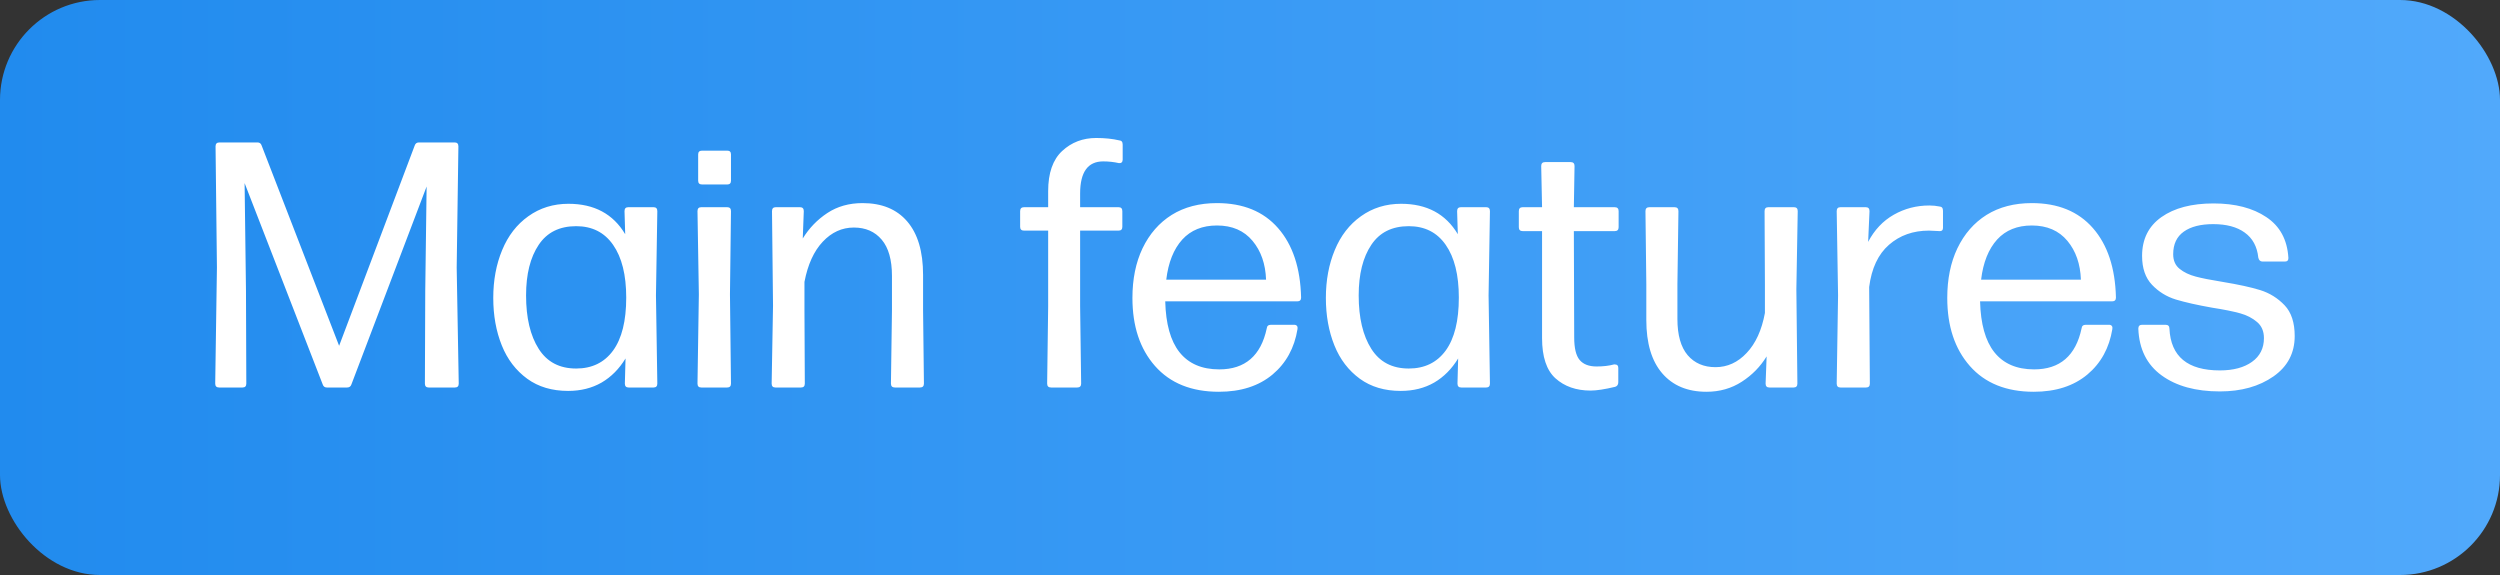
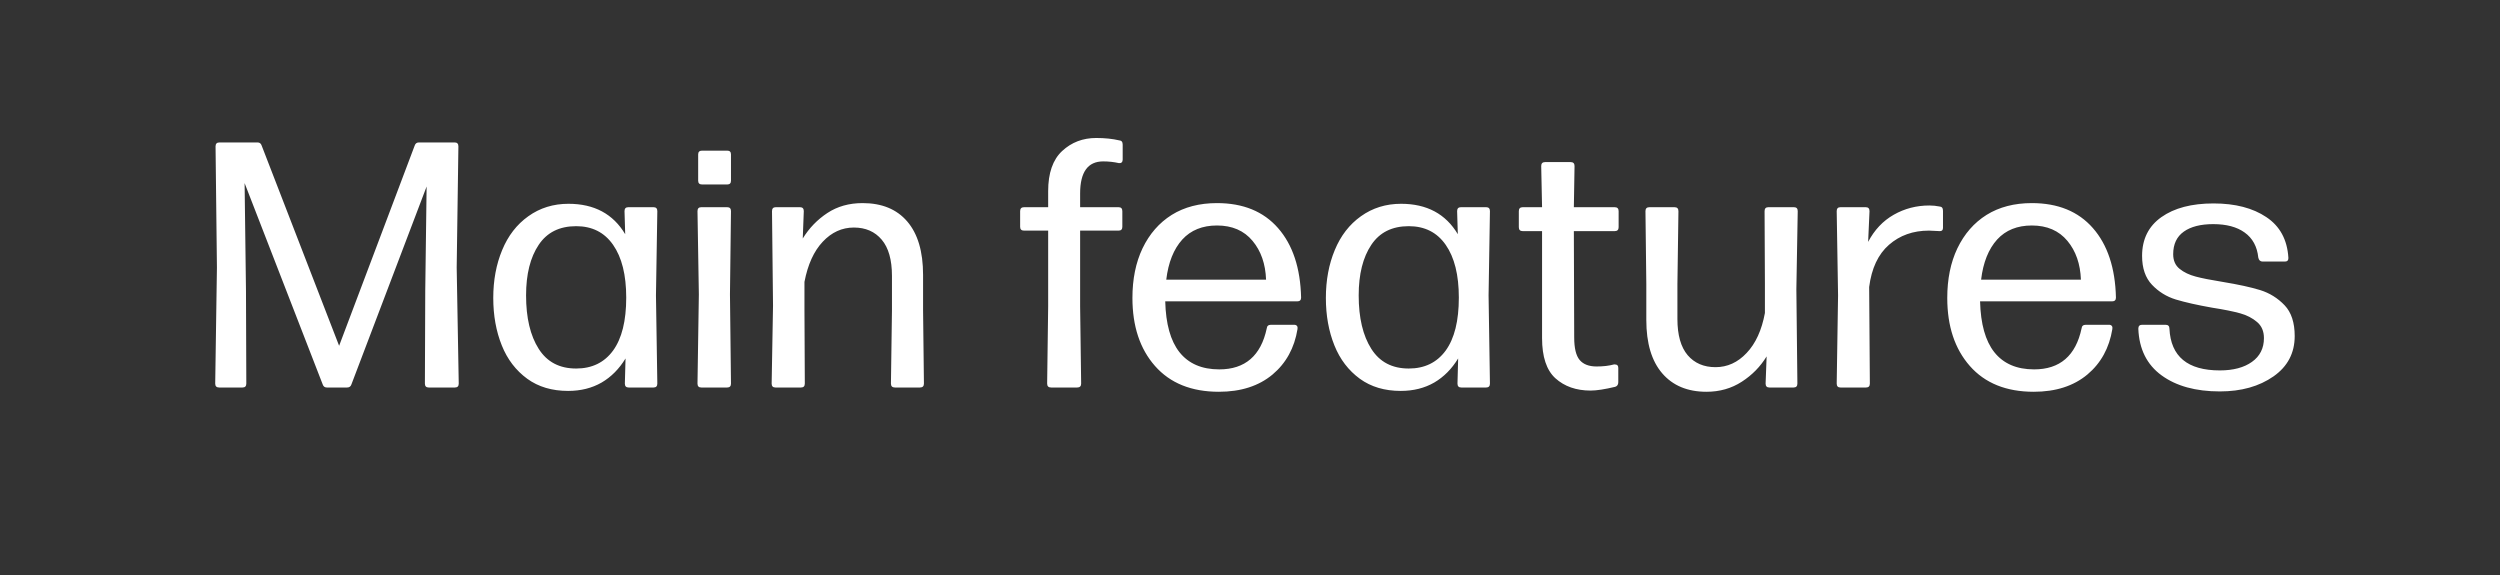
<svg xmlns="http://www.w3.org/2000/svg" width="200" height="46" viewBox="0 0 200 46" fill="none">
  <rect x="0" y="0" width="200" height="46" fill="#333333" stroke="none" />
-   <rect width="200" height="46" rx="8" fill="url(#paint0_linear_96_577)" />
  <path d="M19.705 30.686C19.705 30.895 19.605 31 19.404 31H17.531C17.322 31 17.217 30.895 17.217 30.686L17.354 21.402L17.244 11.709C17.244 11.499 17.349 11.395 17.559 11.395H20.607C20.771 11.395 20.881 11.481 20.936 11.654L27.129 27.664L33.172 11.654C33.227 11.481 33.34 11.395 33.514 11.395H36.371C36.572 11.395 36.672 11.499 36.672 11.709L36.535 21.402L36.699 30.686C36.699 30.895 36.599 31 36.398 31H34.293C34.092 31 33.992 30.895 33.992 30.686L34.02 23.248L34.129 14.922L28.113 30.754C28.059 30.918 27.945 31 27.771 31H26.145C25.98 31 25.871 30.918 25.816 30.754L19.568 14.648L19.678 23.248L19.705 30.686ZM49.961 16.891C49.961 16.681 50.061 16.576 50.262 16.576H52.285C52.486 16.576 52.586 16.681 52.586 16.891L52.477 23.631L52.586 30.686C52.586 30.895 52.486 31 52.285 31H50.289C50.089 31 49.988 30.895 49.988 30.686L50.043 28.676C49.533 29.514 48.895 30.157 48.129 30.604C47.354 31.05 46.461 31.273 45.449 31.273C44.164 31.273 43.075 30.95 42.182 30.303C41.27 29.637 40.591 28.749 40.145 27.637C39.689 26.506 39.461 25.24 39.461 23.836C39.461 22.423 39.698 21.147 40.172 20.008C40.646 18.859 41.343 17.957 42.264 17.301C43.193 16.635 44.264 16.303 45.477 16.303C47.536 16.303 49.05 17.114 50.016 18.736L49.961 16.891ZM49.045 28.047C49.747 27.081 50.098 25.668 50.098 23.809C50.098 21.995 49.747 20.587 49.045 19.584C48.352 18.59 47.368 18.094 46.092 18.094C44.761 18.094 43.763 18.59 43.098 19.584C42.423 20.587 42.086 21.936 42.086 23.631C42.086 25.426 42.423 26.853 43.098 27.91C43.763 28.958 44.761 29.482 46.092 29.482C47.359 29.482 48.343 29.004 49.045 28.047ZM58.478 30.686C58.478 30.895 58.378 31 58.178 31H56.1C55.899 31 55.799 30.895 55.799 30.686L55.908 23.549L55.799 16.891C55.799 16.681 55.899 16.576 56.1 16.576H58.178C58.378 16.576 58.478 16.681 58.478 16.891L58.397 23.549L58.478 30.686ZM58.478 12.352V14.457C58.478 14.658 58.378 14.758 58.178 14.758H56.168C55.958 14.758 55.853 14.658 55.853 14.457V12.352C55.853 12.151 55.958 12.051 56.168 12.051H58.178C58.378 12.051 58.478 12.151 58.478 12.352ZM64.385 30.686C64.385 30.895 64.284 31 64.084 31H62.033C61.833 31 61.732 30.895 61.732 30.686L61.842 24.451L61.76 16.891C61.76 16.681 61.86 16.576 62.06 16.576H64.002C64.203 16.576 64.303 16.681 64.303 16.891L64.221 19.078C64.731 18.249 65.387 17.57 66.189 17.041C66.992 16.512 67.93 16.248 69.006 16.248C70.546 16.248 71.736 16.736 72.574 17.711C73.422 18.695 73.846 20.122 73.846 21.99V24.834L73.914 30.686C73.914 30.895 73.809 31 73.6 31H71.59C71.38 31 71.275 30.895 71.275 30.686L71.357 24.834V22.072C71.357 20.787 71.084 19.821 70.537 19.174C69.99 18.527 69.247 18.203 68.309 18.203C67.361 18.203 66.531 18.581 65.82 19.338C65.109 20.094 64.622 21.165 64.357 22.551V24.834L64.385 30.686ZM86.41 15.482V16.576H89.486C89.687 16.576 89.787 16.681 89.787 16.891V18.148C89.787 18.349 89.687 18.449 89.486 18.449H86.41V24.506L86.492 30.686C86.492 30.895 86.387 31 86.178 31H84.086C83.876 31 83.772 30.895 83.772 30.686L83.853 24.506V18.449H81.926C81.716 18.449 81.611 18.349 81.611 18.148V16.891C81.611 16.681 81.716 16.576 81.926 16.576H83.853V15.291C83.853 13.842 84.227 12.771 84.975 12.078C85.722 11.385 86.629 11.039 87.695 11.039C88.388 11.039 89.003 11.103 89.541 11.23C89.723 11.24 89.814 11.354 89.814 11.572V12.775C89.814 12.867 89.787 12.94 89.732 12.994C89.687 13.04 89.614 13.058 89.514 13.049C89.113 12.958 88.693 12.912 88.256 12.912C87.025 12.912 86.41 13.769 86.41 15.482ZM101.34 26.27C101.358 26.078 101.472 25.982 101.682 25.982H103.527C103.637 25.982 103.714 26.014 103.76 26.078C103.805 26.133 103.819 26.215 103.801 26.324C103.555 27.837 102.889 29.049 101.805 29.961C100.702 30.881 99.271 31.342 97.512 31.342C95.315 31.342 93.611 30.654 92.398 29.277C91.195 27.91 90.594 26.096 90.594 23.836C90.594 22.323 90.863 21.001 91.4 19.871C91.956 18.713 92.736 17.82 93.738 17.191C94.75 16.562 95.958 16.248 97.361 16.248C99.449 16.248 101.076 16.913 102.242 18.244C103.418 19.584 104.033 21.439 104.088 23.809C104.088 24.009 103.983 24.109 103.773 24.109H93.219C93.264 25.914 93.643 27.268 94.353 28.17C95.083 29.09 96.144 29.551 97.539 29.551C99.608 29.551 100.875 28.457 101.34 26.27ZM94.586 19.16C93.893 19.926 93.465 20.997 93.301 22.373H101.285C101.24 21.115 100.88 20.081 100.205 19.27C99.522 18.449 98.574 18.039 97.361 18.039C96.195 18.039 95.269 18.413 94.586 19.16ZM116.57 16.891C116.57 16.681 116.671 16.576 116.871 16.576H118.895C119.095 16.576 119.195 16.681 119.195 16.891L119.086 23.631L119.195 30.686C119.195 30.895 119.095 31 118.895 31H116.898C116.698 31 116.598 30.895 116.598 30.686L116.652 28.676C116.142 29.514 115.504 30.157 114.738 30.604C113.964 31.05 113.07 31.273 112.059 31.273C110.773 31.273 109.684 30.95 108.791 30.303C107.88 29.637 107.201 28.749 106.754 27.637C106.298 26.506 106.07 25.24 106.07 23.836C106.07 22.423 106.307 21.147 106.781 20.008C107.255 18.859 107.952 17.957 108.873 17.301C109.803 16.635 110.874 16.303 112.086 16.303C114.146 16.303 115.659 17.114 116.625 18.736L116.57 16.891ZM115.654 28.047C116.356 27.081 116.707 25.668 116.707 23.809C116.707 21.995 116.356 20.587 115.654 19.584C114.962 18.59 113.977 18.094 112.701 18.094C111.37 18.094 110.372 18.59 109.707 19.584C109.033 20.587 108.695 21.936 108.695 23.631C108.695 25.426 109.033 26.853 109.707 27.91C110.372 28.958 111.37 29.482 112.701 29.482C113.968 29.482 114.952 29.004 115.654 28.047ZM125.963 13.281L125.908 16.576H129.176C129.385 16.576 129.49 16.681 129.49 16.891V18.176C129.49 18.385 129.385 18.49 129.176 18.49H125.908L125.936 26.994C125.936 27.851 126.081 28.453 126.373 28.799C126.665 29.145 127.116 29.318 127.727 29.318C128.255 29.318 128.72 29.264 129.121 29.154H129.176C129.367 29.154 129.463 29.245 129.463 29.428V30.576C129.463 30.768 129.381 30.891 129.217 30.945C128.378 31.146 127.722 31.246 127.248 31.246C126.1 31.246 125.161 30.918 124.432 30.262C123.721 29.615 123.365 28.544 123.365 27.049V18.49H121.82C121.611 18.49 121.506 18.385 121.506 18.176V16.891C121.506 16.681 121.611 16.576 121.82 16.576H123.365L123.297 13.281C123.297 13.072 123.402 12.967 123.611 12.967H125.648C125.858 12.967 125.963 13.072 125.963 13.281ZM136.518 31.342C135.005 31.342 133.824 30.85 132.977 29.865C132.129 28.881 131.705 27.459 131.705 25.6V22.742L131.637 16.891C131.637 16.681 131.742 16.576 131.951 16.576H133.961C134.171 16.576 134.275 16.681 134.275 16.891L134.193 22.742V25.518C134.193 26.803 134.467 27.769 135.014 28.416C135.561 29.054 136.303 29.373 137.242 29.373C138.19 29.373 139.02 28.995 139.73 28.238C140.451 27.482 140.938 26.415 141.193 25.039V22.742L141.166 16.891C141.166 16.681 141.266 16.576 141.467 16.576H143.518C143.718 16.576 143.818 16.681 143.818 16.891L143.709 23.139L143.791 30.686C143.791 30.895 143.691 31 143.49 31H141.549C141.348 31 141.248 30.895 141.248 30.686L141.33 28.512C140.829 29.332 140.168 30.006 139.348 30.535C138.518 31.073 137.575 31.342 136.518 31.342ZM149.588 30.686C149.588 30.895 149.488 31 149.287 31H147.236C147.036 31 146.936 30.895 146.936 30.686L147.045 23.631L146.936 16.891C146.936 16.681 147.036 16.576 147.236 16.576H149.26C149.46 16.576 149.561 16.681 149.561 16.891L149.451 19.352C149.952 18.395 150.636 17.67 151.502 17.178C152.368 16.686 153.316 16.439 154.346 16.439C154.628 16.439 154.902 16.467 155.166 16.521C155.348 16.531 155.439 16.645 155.439 16.863V18.23C155.439 18.404 155.357 18.49 155.193 18.49L154.318 18.449C153.051 18.449 151.985 18.828 151.119 19.584C150.253 20.34 149.725 21.466 149.533 22.961L149.588 30.686ZM166.527 26.27C166.546 26.078 166.66 25.982 166.869 25.982H168.715C168.824 25.982 168.902 26.014 168.947 26.078C168.993 26.133 169.007 26.215 168.988 26.324C168.742 27.837 168.077 29.049 166.992 29.961C165.889 30.881 164.458 31.342 162.699 31.342C160.503 31.342 158.798 30.654 157.586 29.277C156.383 27.91 155.781 26.096 155.781 23.836C155.781 22.323 156.05 21.001 156.588 19.871C157.144 18.713 157.923 17.82 158.926 17.191C159.938 16.562 161.145 16.248 162.549 16.248C164.636 16.248 166.263 16.913 167.43 18.244C168.605 19.584 169.221 21.439 169.275 23.809C169.275 24.009 169.171 24.109 168.961 24.109H158.406C158.452 25.914 158.83 27.268 159.541 28.17C160.27 29.09 161.332 29.551 162.727 29.551C164.796 29.551 166.062 28.457 166.527 26.27ZM159.773 19.16C159.081 19.926 158.652 20.997 158.488 22.373H166.473C166.427 21.115 166.067 20.081 165.393 19.27C164.709 18.449 163.761 18.039 162.549 18.039C161.382 18.039 160.457 18.413 159.773 19.16ZM177.588 31.314C175.656 31.314 174.102 30.886 172.926 30.029C171.75 29.172 171.13 27.928 171.066 26.297C171.066 26.087 171.167 25.982 171.367 25.982H173.24C173.45 25.982 173.555 26.087 173.555 26.297C173.664 28.521 175.008 29.633 177.588 29.633C178.663 29.633 179.52 29.405 180.158 28.949C180.796 28.494 181.115 27.86 181.115 27.049C181.115 26.502 180.933 26.074 180.568 25.764C180.195 25.445 179.743 25.212 179.215 25.066C178.659 24.912 177.911 24.761 176.973 24.615C175.788 24.406 174.817 24.187 174.061 23.959C173.322 23.731 172.689 23.339 172.16 22.783C171.632 22.227 171.367 21.457 171.367 20.473C171.367 19.133 171.882 18.098 172.912 17.369C173.942 16.64 175.332 16.275 177.082 16.275C178.814 16.275 180.222 16.64 181.307 17.369C182.391 18.089 182.979 19.169 183.07 20.609V20.664C183.07 20.837 182.979 20.924 182.797 20.924H181.006C180.824 20.924 180.71 20.819 180.664 20.609C180.573 19.725 180.208 19.055 179.57 18.6C178.951 18.153 178.112 17.93 177.055 17.93C176.052 17.93 175.268 18.13 174.703 18.531C174.138 18.932 173.855 19.534 173.855 20.336C173.855 20.846 174.029 21.238 174.375 21.512C174.712 21.785 175.141 21.99 175.66 22.127C176.134 22.255 176.85 22.396 177.807 22.551C179.074 22.76 180.076 22.979 180.814 23.207C181.571 23.444 182.223 23.85 182.77 24.424C183.307 24.989 183.576 25.809 183.576 26.885C183.576 28.243 183.011 29.318 181.881 30.111C180.732 30.913 179.301 31.314 177.588 31.314Z" fill="white" />
  <defs>
    <linearGradient id="paint0_linear_96_577" x1="3.72529e-07" y1="23" x2="200" y2="23" gradientUnits="userSpaceOnUse">
      <stop stop-color="#218BEE" />
      <stop offset="1" stop-color="#51A9FB" />
    </linearGradient>
  </defs>
</svg>